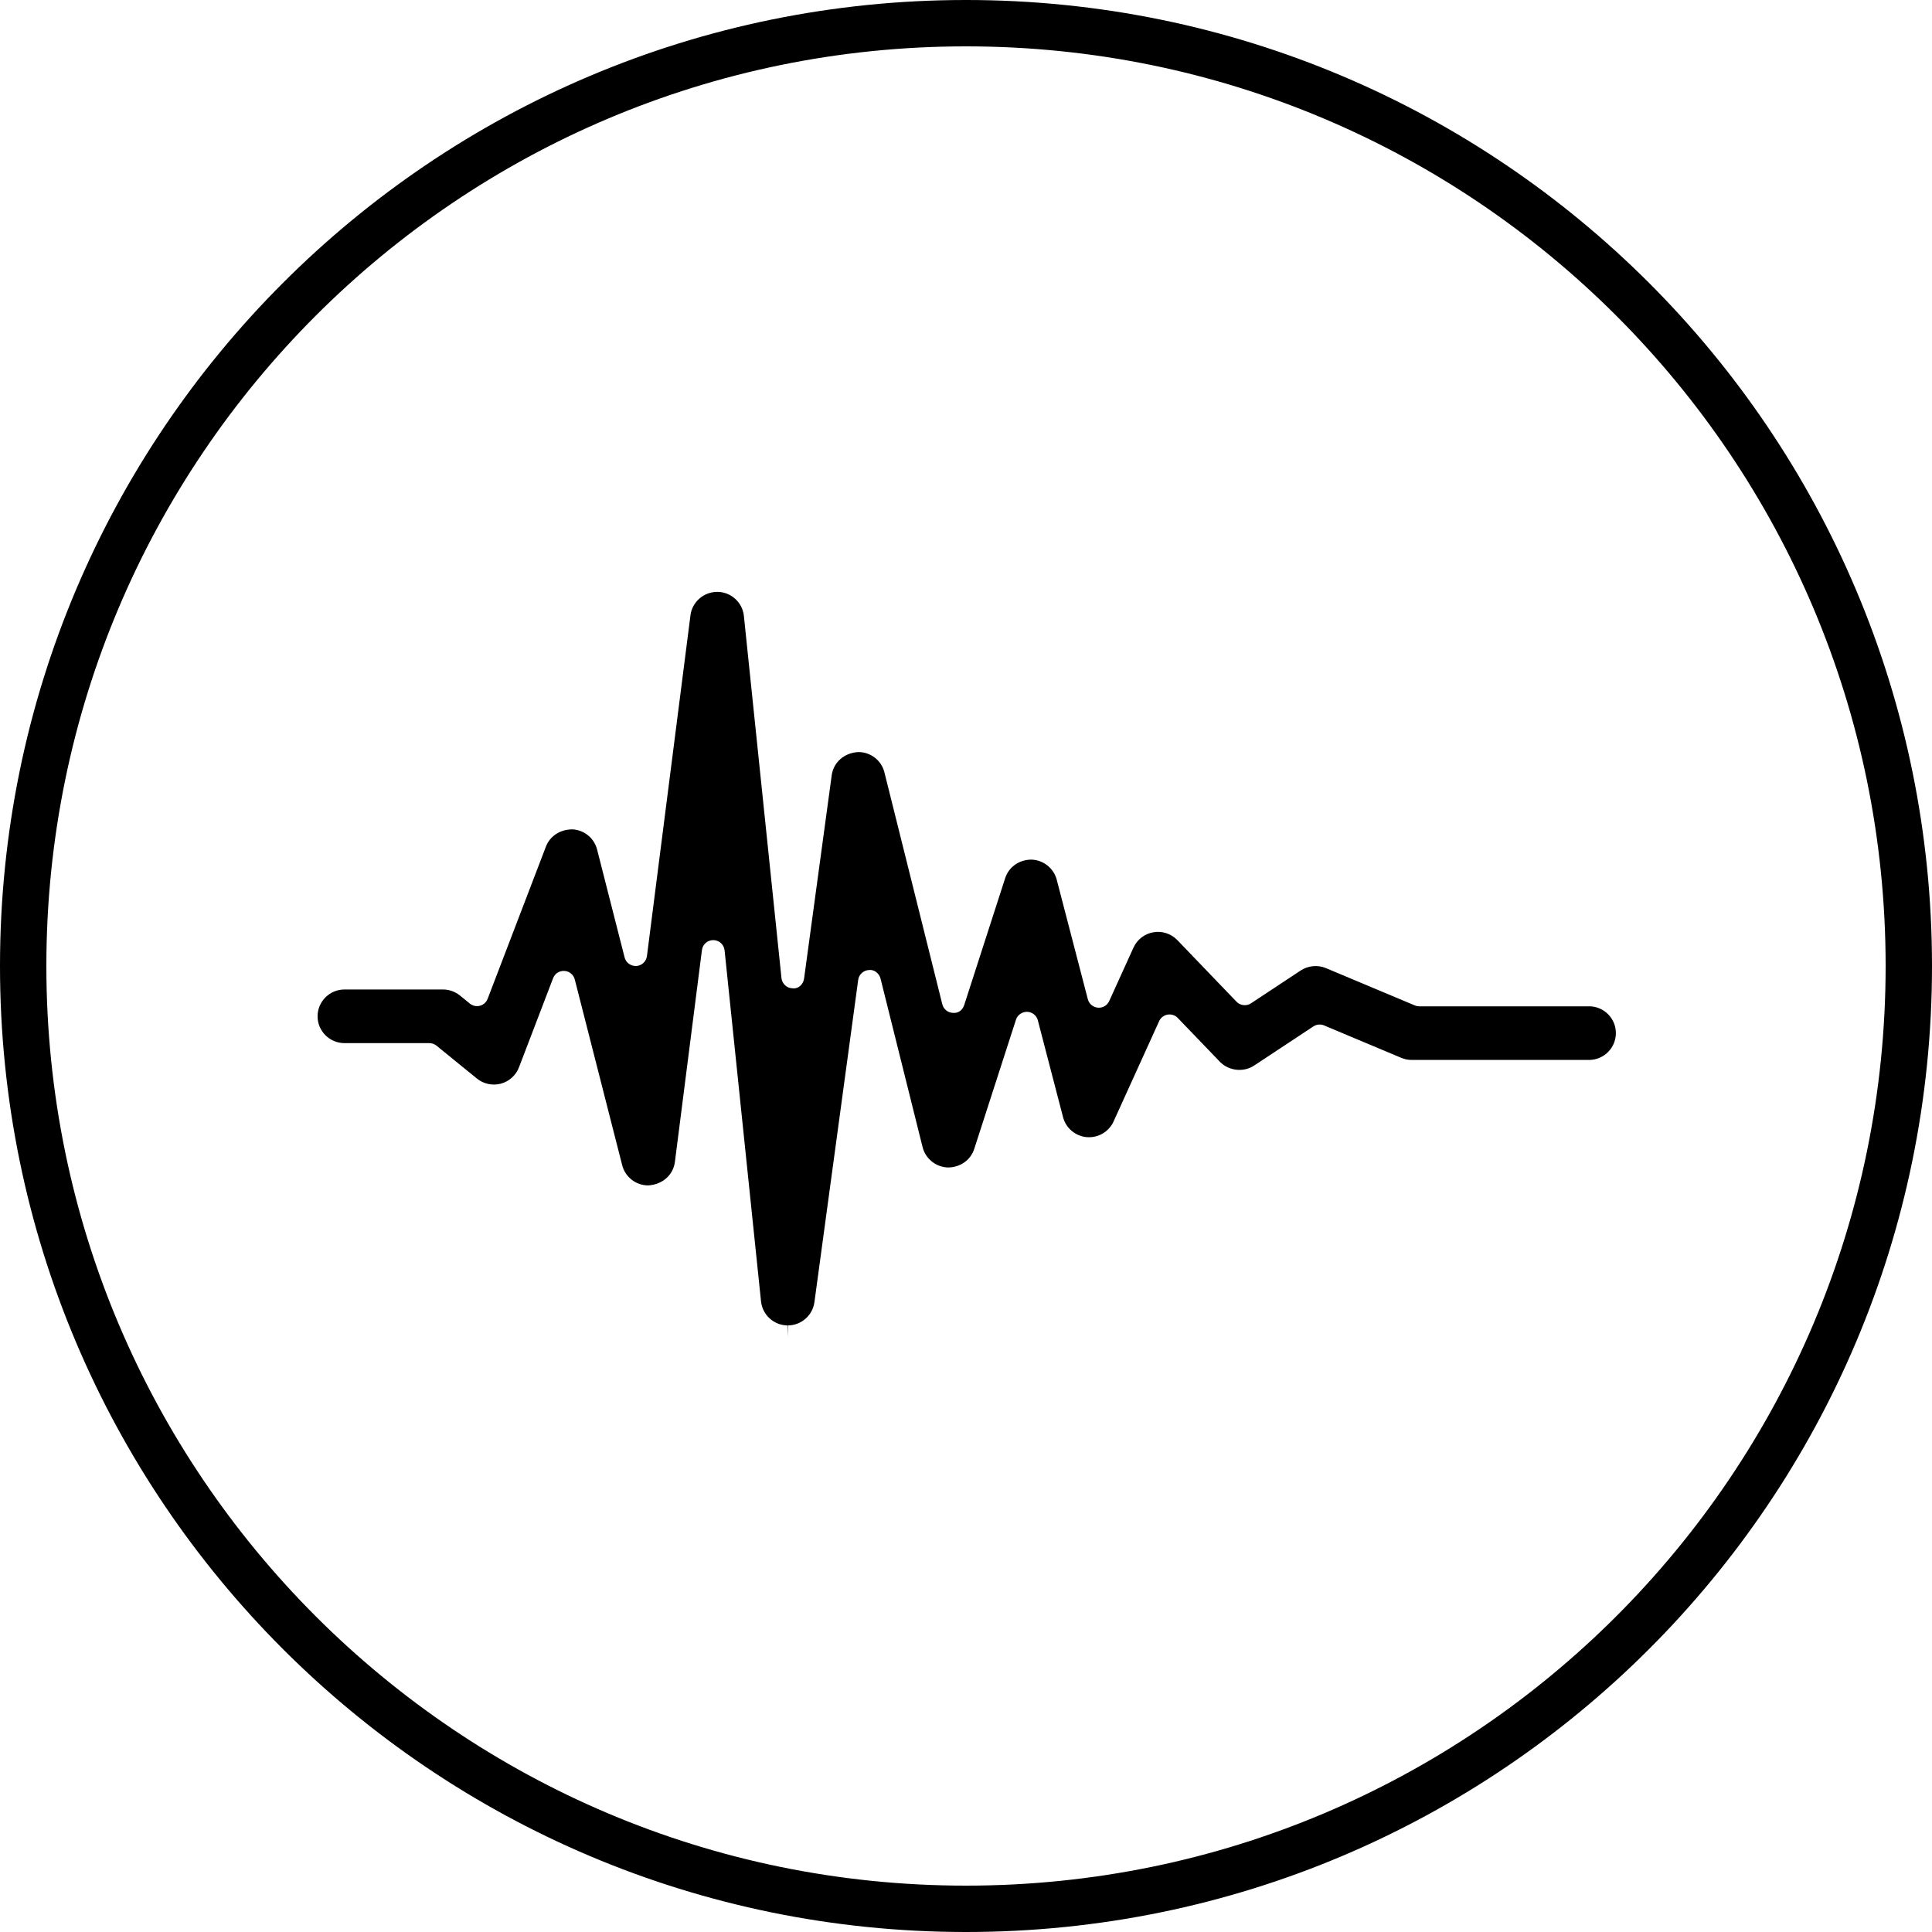
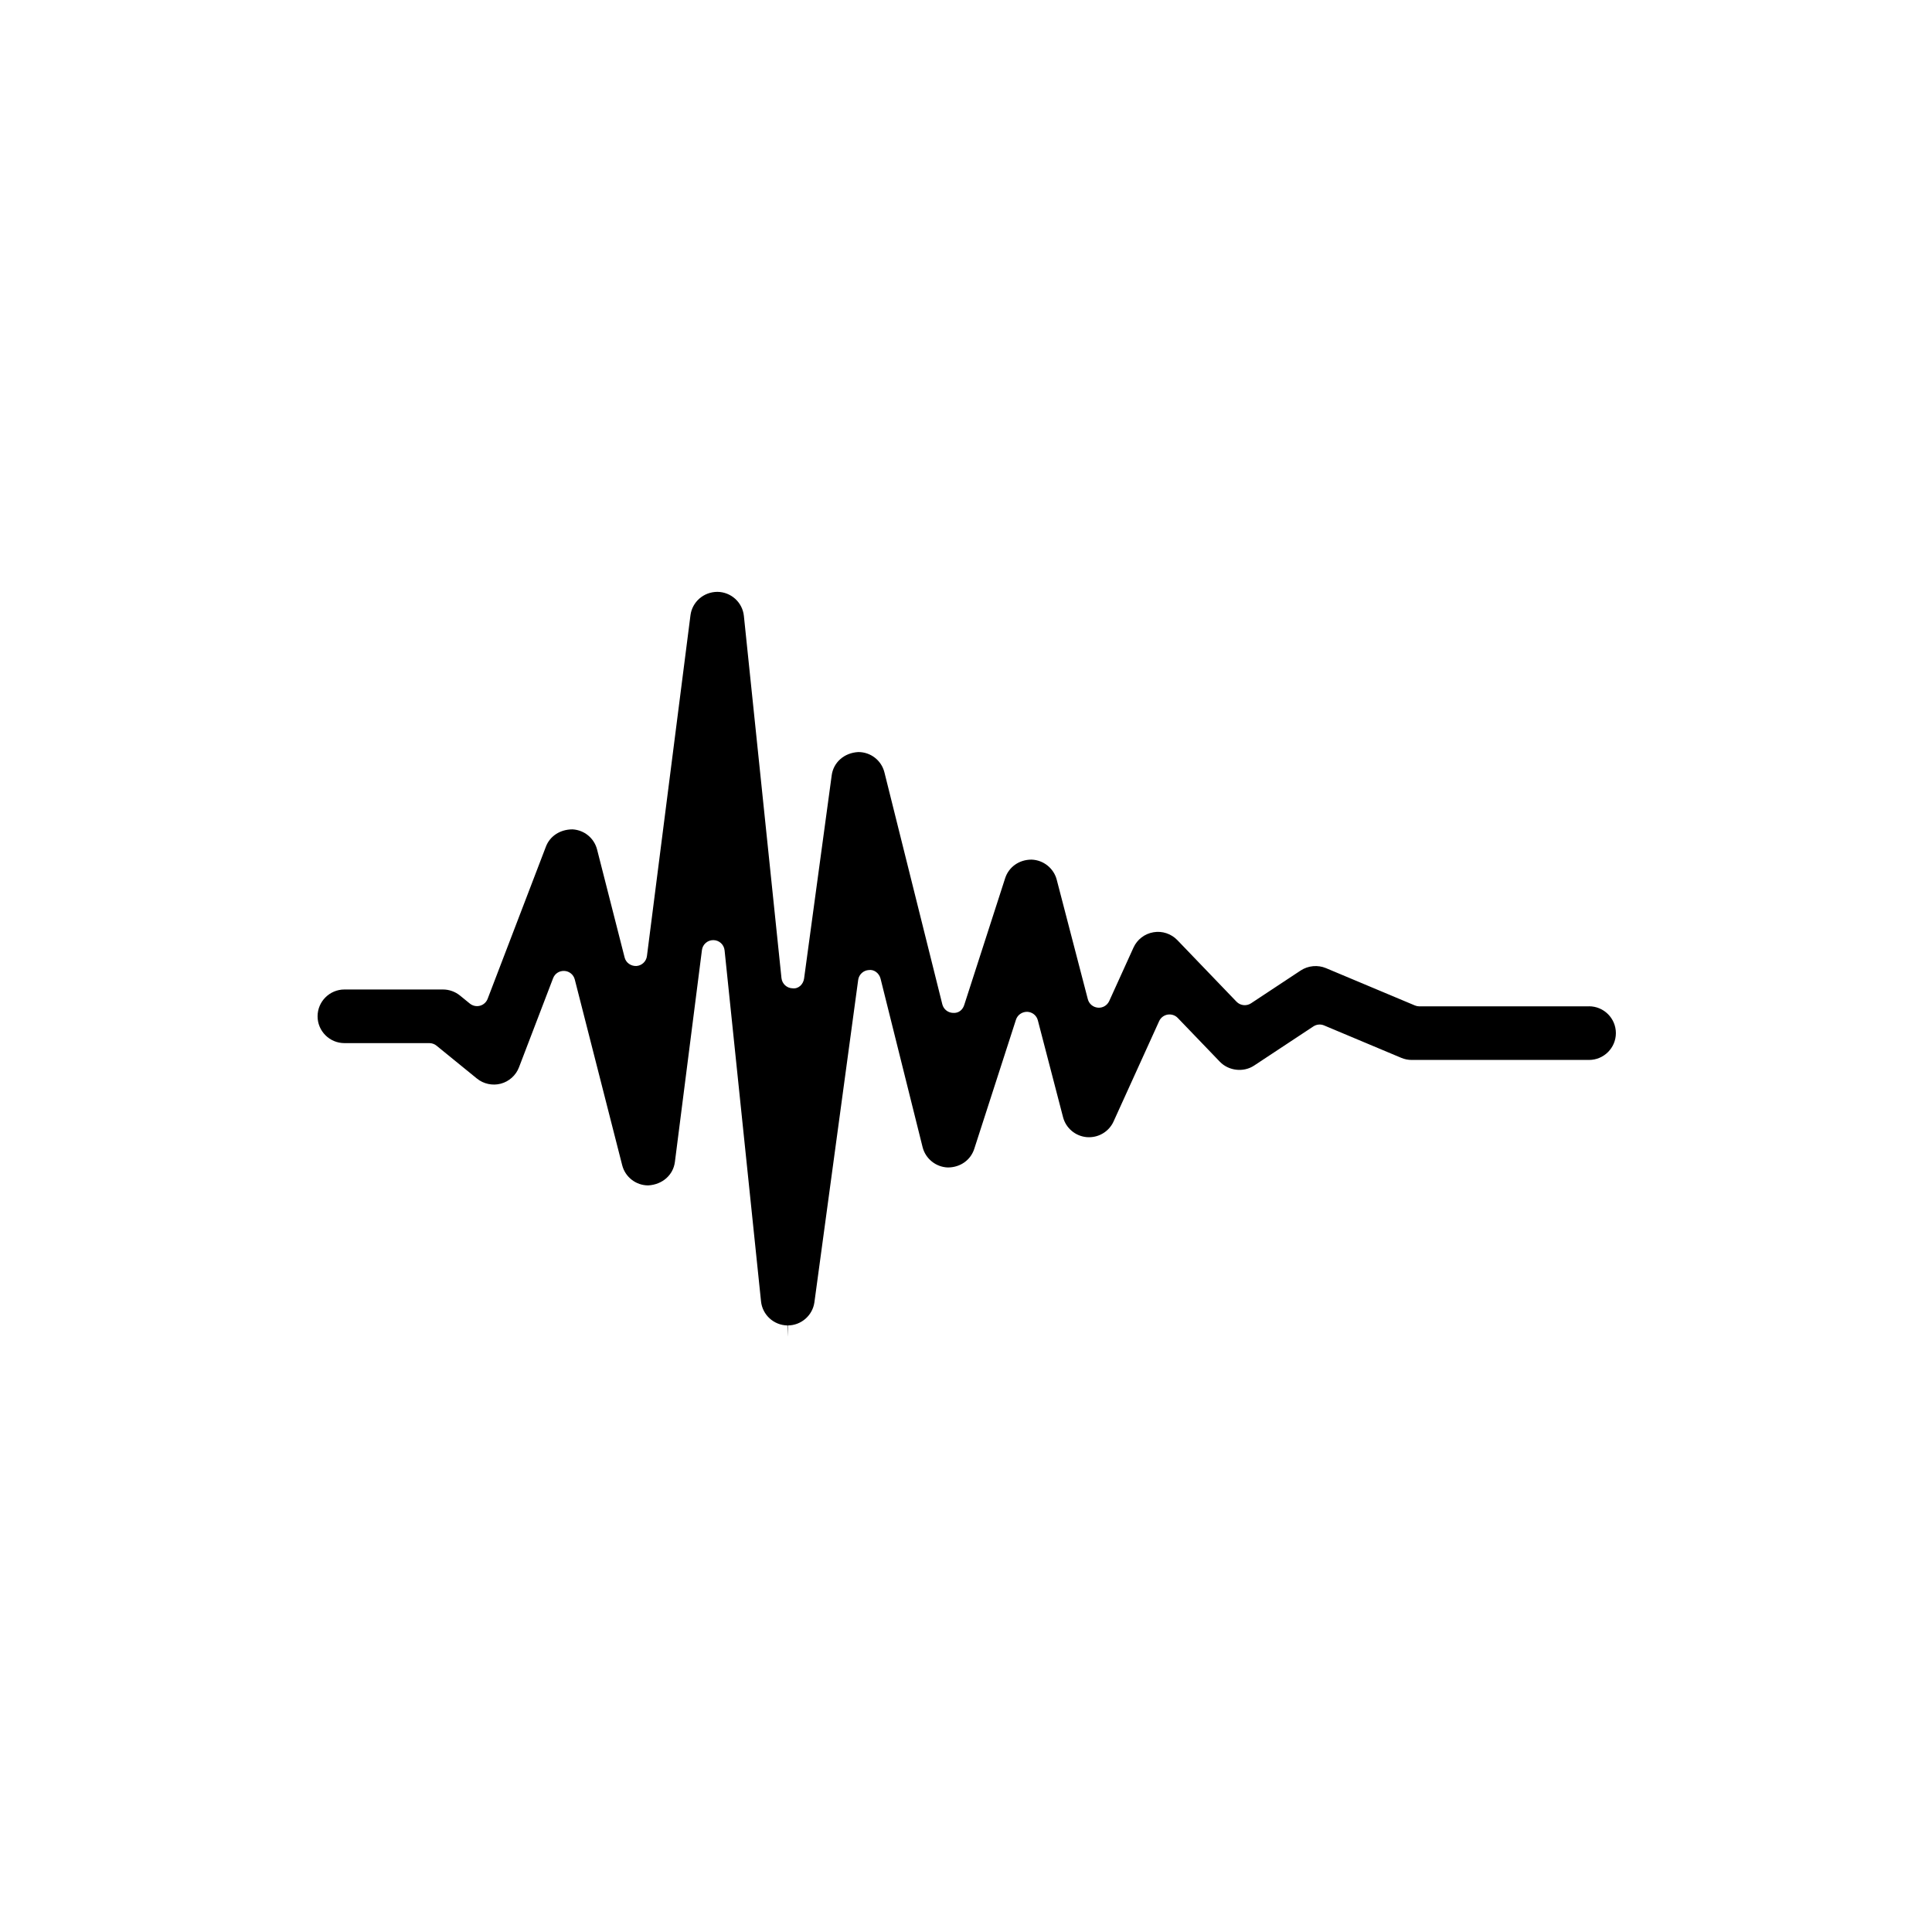
<svg xmlns="http://www.w3.org/2000/svg" width="500" zoomAndPan="magnify" viewBox="0 0 375 375" height="500" preserveAspectRatio="xMidYMid meet" version="1.0">
  <defs>
    <clipPath id="afcdcc0f38">
      <path d="M 187.5 0 C 83.945 0 0 83.945 0 187.5 C 0 291.055 83.945 375 187.5 375 C 291.055 375 375 291.055 375 187.5 C 375 83.945 291.055 0 187.5 0 Z M 187.5 0 " clip-rule="nonzero" />
    </clipPath>
    <clipPath id="3945541363">
      <path d="M 61.629 114.652 L 313.629 114.652 L 313.629 260 L 61.629 260 Z M 61.629 114.652 " clip-rule="nonzero" />
    </clipPath>
  </defs>
  <g clip-path="url(#afcdcc0f38)">
-     <path stroke-linecap="butt" transform="matrix(0.75, 0, 0, 0.75, 0, 0)" fill="none" stroke-linejoin="miter" d="M 250 0 C 111.927 0 -0 111.927 -0 250 C -0 388.073 111.927 500 250 500 C 388.073 500 500 388.073 500 250 C 500 111.927 388.073 0 250 0 Z M 250 0 " stroke="#000000" stroke-width="24" stroke-opacity="1" stroke-miterlimit="4" />
-   </g>
+     </g>
  <g clip-path="url(#3945541363)">
-     <path fill="#000000" d="M 308.41 195.332 L 275.492 195.332 C 275.199 195.332 274.91 195.273 274.637 195.16 L 257.375 187.914 C 255.789 187.246 253.918 187.418 252.465 188.371 L 242.824 194.742 C 241.938 195.328 240.746 195.195 240.008 194.43 L 228.527 182.48 C 227.348 181.254 225.605 180.648 223.891 180.949 C 222.172 181.238 220.723 182.355 220.008 183.93 L 215.301 194.297 C 214.91 195.145 214.043 195.676 213.094 195.586 C 212.16 195.504 211.379 194.848 211.145 193.938 L 205.109 170.746 C 204.531 168.523 202.516 166.918 200.211 166.852 C 197.789 166.852 195.793 168.305 195.098 170.461 L 187.152 195.078 C 186.852 196.012 186.078 196.691 184.973 196.602 C 183.984 196.57 183.141 195.887 182.902 194.93 L 171.668 149.922 C 171.09 147.598 169.008 145.973 166.605 145.973 C 163.82 146.117 161.766 148.008 161.434 150.48 L 156.074 189.922 C 155.926 191.023 155.023 191.969 153.852 191.832 C 152.734 191.812 151.805 190.961 151.684 189.852 L 144.387 119.547 C 144.113 116.918 141.906 114.91 139.258 114.879 C 136.574 114.879 134.352 116.832 134.02 119.426 L 125.57 185.574 C 125.438 186.625 124.57 187.434 123.516 187.5 C 122.453 187.539 121.492 186.867 121.238 185.844 L 115.895 164.895 C 115.328 162.684 113.418 161.113 111.137 160.98 L 111.113 160.98 C 108.672 160.98 106.723 162.328 105.965 164.32 L 94.652 193.867 C 94.398 194.531 93.844 195.031 93.16 195.215 C 92.469 195.398 91.742 195.234 91.191 194.789 L 89.281 193.234 C 88.355 192.48 87.184 192.059 85.98 192.059 L 66.859 192.059 C 63.98 192.059 61.641 194.395 61.641 197.266 C 61.641 200.137 63.98 202.469 66.859 202.469 L 83.336 202.469 C 83.844 202.469 84.34 202.645 84.734 202.969 L 92.562 209.34 C 93.836 210.387 95.605 210.77 97.211 210.34 C 98.82 209.91 100.141 208.723 100.734 207.168 L 107.355 189.871 C 107.699 188.973 108.551 188.41 109.547 188.457 C 110.512 188.508 111.324 189.184 111.562 190.109 L 120.766 226.16 C 121.352 228.473 123.434 230.086 125.816 230.086 C 128.645 229.922 130.68 228.012 130.996 225.539 L 136.246 184.402 C 136.387 183.301 137.332 182.477 138.441 182.477 L 138.465 182.477 C 139.59 182.488 140.523 183.34 140.641 184.457 L 147.715 252.598 C 147.988 255.215 150.188 257.223 152.824 257.266 L 152.91 259.469 L 152.91 257.266 C 155.504 257.266 157.73 255.328 158.078 252.758 L 166.574 190.191 C 166.719 189.145 167.59 188.34 168.645 188.285 C 169.676 188.129 170.656 188.922 170.914 189.953 L 179.074 222.656 C 179.637 224.902 181.648 226.523 183.961 226.605 L 183.965 226.605 C 186.414 226.605 188.402 225.156 189.102 222.996 L 197.199 197.922 C 197.5 196.988 198.387 196.383 199.371 196.391 C 200.352 196.422 201.203 197.094 201.445 198.047 L 206.336 216.84 C 206.887 218.969 208.738 220.527 210.941 220.719 L 211.391 220.734 C 213.434 220.734 215.301 219.535 216.141 217.68 L 224.992 198.195 C 225.297 197.527 225.91 197.059 226.633 196.934 C 227.375 196.82 228.094 197.055 228.598 197.578 L 236.777 206.086 C 238.48 207.855 241.363 208.195 243.426 206.824 L 254.926 199.227 C 255.543 198.82 256.328 198.746 257.004 199.035 L 271.98 205.324 C 272.629 205.598 273.309 205.734 274.008 205.734 L 308.426 205.734 C 311.305 205.734 313.641 203.398 313.641 200.527 C 313.641 197.656 311.305 195.32 308.426 195.32 Z M 308.41 195.332 " fill-opacity="1" fill-rule="nonzero" />
+     <path fill="#000000" d="M 308.41 195.332 L 275.492 195.332 C 275.199 195.332 274.91 195.273 274.637 195.16 L 257.375 187.914 C 255.789 187.246 253.918 187.418 252.465 188.371 L 242.824 194.742 C 241.938 195.328 240.746 195.195 240.008 194.43 L 228.527 182.48 C 227.348 181.254 225.605 180.648 223.891 180.949 C 222.172 181.238 220.723 182.355 220.008 183.93 L 215.301 194.297 C 214.91 195.145 214.043 195.676 213.094 195.586 C 212.16 195.504 211.379 194.848 211.145 193.938 L 205.109 170.746 C 204.531 168.523 202.516 166.918 200.211 166.852 C 197.789 166.852 195.793 168.305 195.098 170.461 L 187.152 195.078 C 186.852 196.012 186.078 196.691 184.973 196.602 C 183.984 196.57 183.141 195.887 182.902 194.93 L 171.668 149.922 C 171.09 147.598 169.008 145.973 166.605 145.973 C 163.82 146.117 161.766 148.008 161.434 150.48 L 156.074 189.922 C 155.926 191.023 155.023 191.969 153.852 191.832 C 152.734 191.812 151.805 190.961 151.684 189.852 L 144.387 119.547 C 144.113 116.918 141.906 114.91 139.258 114.879 C 136.574 114.879 134.352 116.832 134.02 119.426 L 125.57 185.574 C 125.438 186.625 124.57 187.434 123.516 187.5 C 122.453 187.539 121.492 186.867 121.238 185.844 L 115.895 164.895 C 115.328 162.684 113.418 161.113 111.137 160.98 C 108.672 160.98 106.723 162.328 105.965 164.32 L 94.652 193.867 C 94.398 194.531 93.844 195.031 93.16 195.215 C 92.469 195.398 91.742 195.234 91.191 194.789 L 89.281 193.234 C 88.355 192.48 87.184 192.059 85.98 192.059 L 66.859 192.059 C 63.98 192.059 61.641 194.395 61.641 197.266 C 61.641 200.137 63.98 202.469 66.859 202.469 L 83.336 202.469 C 83.844 202.469 84.34 202.645 84.734 202.969 L 92.562 209.34 C 93.836 210.387 95.605 210.77 97.211 210.34 C 98.82 209.91 100.141 208.723 100.734 207.168 L 107.355 189.871 C 107.699 188.973 108.551 188.41 109.547 188.457 C 110.512 188.508 111.324 189.184 111.562 190.109 L 120.766 226.16 C 121.352 228.473 123.434 230.086 125.816 230.086 C 128.645 229.922 130.68 228.012 130.996 225.539 L 136.246 184.402 C 136.387 183.301 137.332 182.477 138.441 182.477 L 138.465 182.477 C 139.59 182.488 140.523 183.34 140.641 184.457 L 147.715 252.598 C 147.988 255.215 150.188 257.223 152.824 257.266 L 152.91 259.469 L 152.91 257.266 C 155.504 257.266 157.73 255.328 158.078 252.758 L 166.574 190.191 C 166.719 189.145 167.59 188.34 168.645 188.285 C 169.676 188.129 170.656 188.922 170.914 189.953 L 179.074 222.656 C 179.637 224.902 181.648 226.523 183.961 226.605 L 183.965 226.605 C 186.414 226.605 188.402 225.156 189.102 222.996 L 197.199 197.922 C 197.5 196.988 198.387 196.383 199.371 196.391 C 200.352 196.422 201.203 197.094 201.445 198.047 L 206.336 216.84 C 206.887 218.969 208.738 220.527 210.941 220.719 L 211.391 220.734 C 213.434 220.734 215.301 219.535 216.141 217.68 L 224.992 198.195 C 225.297 197.527 225.91 197.059 226.633 196.934 C 227.375 196.82 228.094 197.055 228.598 197.578 L 236.777 206.086 C 238.48 207.855 241.363 208.195 243.426 206.824 L 254.926 199.227 C 255.543 198.82 256.328 198.746 257.004 199.035 L 271.98 205.324 C 272.629 205.598 273.309 205.734 274.008 205.734 L 308.426 205.734 C 311.305 205.734 313.641 203.398 313.641 200.527 C 313.641 197.656 311.305 195.32 308.426 195.32 Z M 308.41 195.332 " fill-opacity="1" fill-rule="nonzero" />
  </g>
</svg>